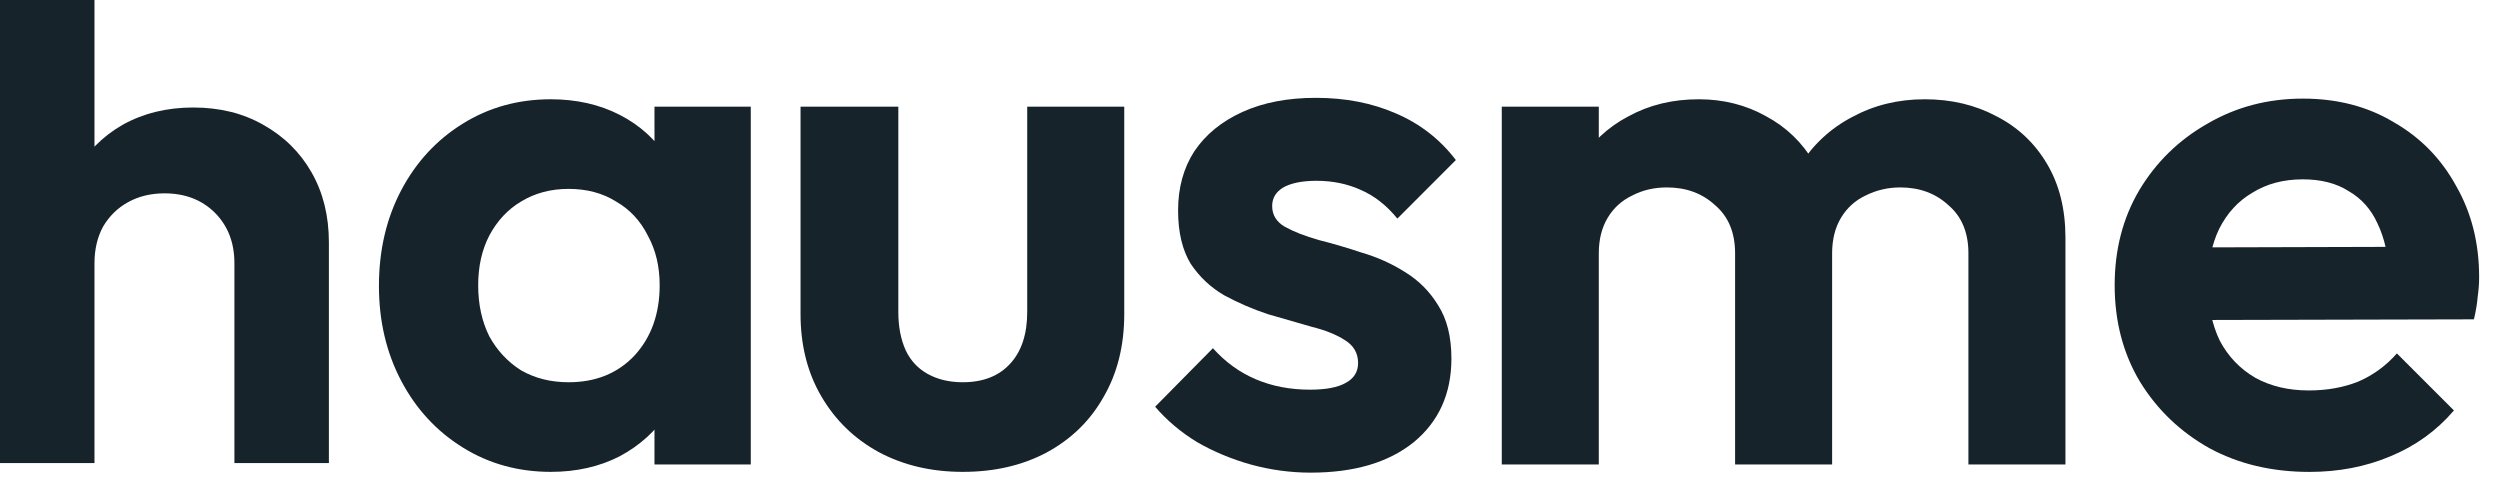
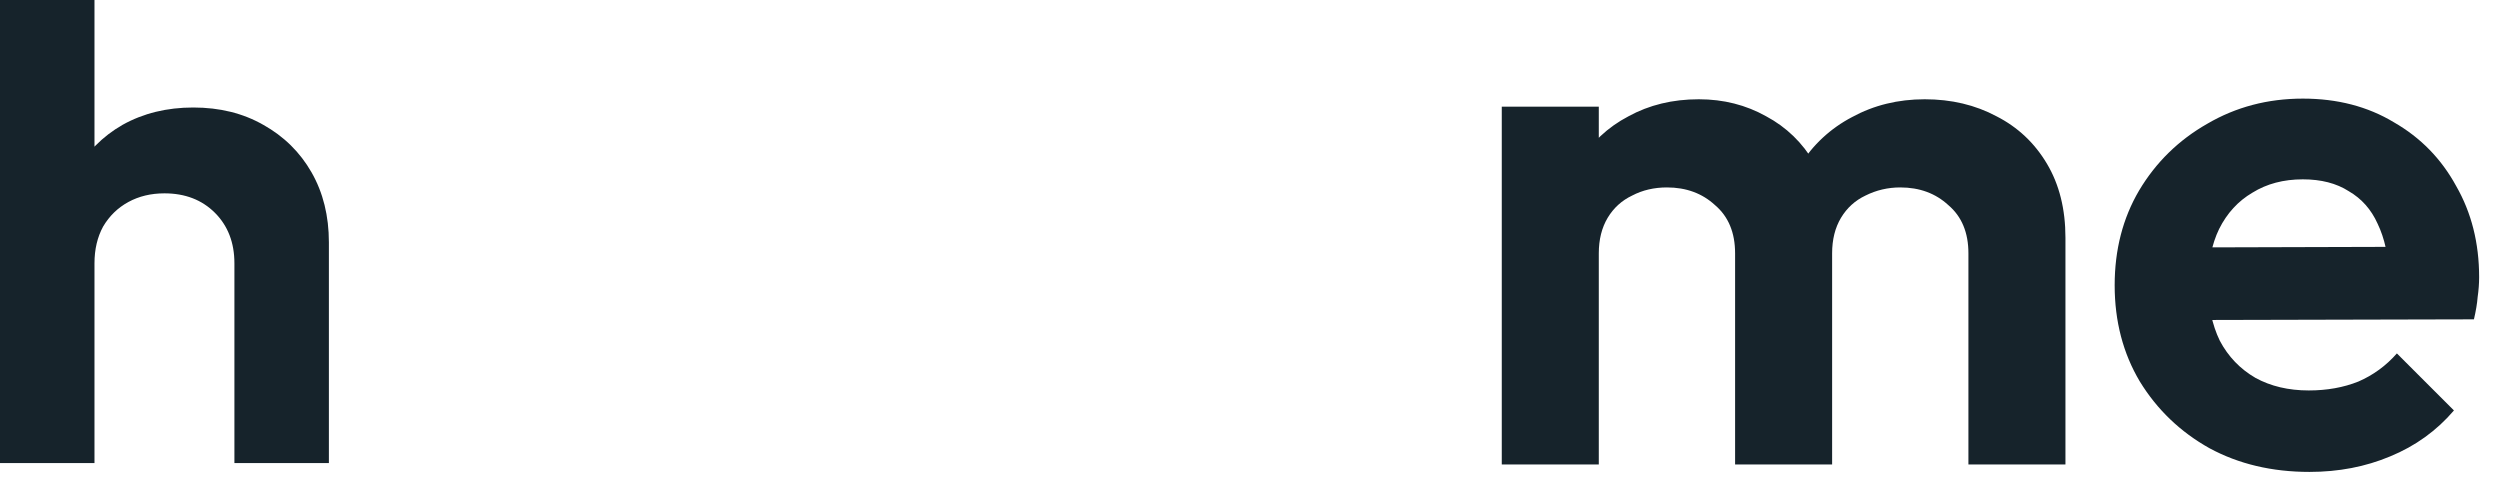
<svg xmlns="http://www.w3.org/2000/svg" fill="none" height="100%" overflow="visible" preserveAspectRatio="none" style="display: block;" viewBox="0 0 106 21" width="100%">
  <g id="Group 1171275412">
    <g id="Group 1171275411">
      <g id="hausme">
        <path d="M9.939 19.635V11.164C9.939 10.287 9.663 9.574 9.113 9.023C8.562 8.473 7.849 8.198 6.972 8.198C6.401 8.198 5.892 8.32 5.443 8.565C4.995 8.809 4.638 9.156 4.373 9.604C4.128 10.053 4.006 10.573 4.006 11.164L2.446 10.369C2.446 9.207 2.691 8.198 3.18 7.341C3.669 6.465 4.342 5.782 5.199 5.292C6.075 4.803 7.074 4.558 8.195 4.558C9.317 4.558 10.306 4.803 11.162 5.292C12.039 5.782 12.722 6.454 13.211 7.311C13.7 8.167 13.945 9.156 13.945 10.277V19.635H9.939ZM-0 19.635L-3.60317e-05 -1.92977e-05H4.006L4.006 19.635H-0Z" fill="#16232B" id="Vector" />
        <path d="M97.922 20.009C96.331 20.009 94.918 19.674 93.683 19.005C92.447 18.314 91.463 17.371 90.73 16.178C90.019 14.985 89.662 13.624 89.662 12.095C89.662 10.588 90.008 9.248 90.699 8.075C91.411 6.882 92.374 5.939 93.588 5.248C94.803 4.537 96.153 4.181 97.64 4.181C99.105 4.181 100.393 4.516 101.503 5.186C102.633 5.835 103.513 6.735 104.141 7.887C104.79 9.017 105.115 10.305 105.115 11.75C105.115 12.022 105.094 12.305 105.052 12.598C105.031 12.87 104.978 13.184 104.895 13.54L92.144 13.571V10.493L102.979 10.462L101.314 11.75C101.272 10.849 101.105 10.096 100.812 9.488C100.54 8.881 100.131 8.421 99.587 8.106C99.064 7.771 98.415 7.604 97.64 7.604C96.823 7.604 96.111 7.792 95.504 8.169C94.897 8.525 94.426 9.038 94.091 9.708C93.777 10.357 93.62 11.132 93.62 12.032C93.62 12.954 93.787 13.76 94.122 14.451C94.478 15.121 94.981 15.644 95.63 16.021C96.279 16.377 97.033 16.555 97.891 16.555C98.666 16.555 99.367 16.429 99.995 16.178C100.623 15.906 101.168 15.508 101.628 14.985L104.047 17.403C103.314 18.261 102.414 18.91 101.346 19.35C100.299 19.79 99.158 20.009 97.922 20.009Z" fill="#16232B" id="Vector_2" />
        <path d="M63.675 19.693V4.523H67.789V19.693H63.675ZM73.568 19.693V10.742C73.568 9.862 73.285 9.182 72.72 8.7C72.176 8.198 71.495 7.947 70.679 7.947C70.134 7.947 69.642 8.062 69.203 8.292C68.763 8.501 68.417 8.816 68.166 9.234C67.915 9.653 67.789 10.156 67.789 10.742L66.188 9.957C66.188 8.784 66.439 7.769 66.941 6.91C67.465 6.052 68.166 5.392 69.046 4.932C69.925 4.45 70.919 4.209 72.029 4.209C73.076 4.209 74.029 4.45 74.887 4.932C75.746 5.392 76.426 6.052 76.928 6.91C77.431 7.748 77.682 8.763 77.682 9.957V19.693H73.568ZM83.461 19.693V10.742C83.461 9.862 83.178 9.182 82.613 8.7C82.069 8.198 81.388 7.947 80.572 7.947C80.048 7.947 79.556 8.062 79.096 8.292C78.656 8.501 78.31 8.816 78.059 9.234C77.808 9.653 77.682 10.156 77.682 10.742L75.327 10.177C75.41 8.962 75.735 7.915 76.3 7.036C76.866 6.136 77.609 5.445 78.53 4.963C79.451 4.461 80.478 4.209 81.608 4.209C82.739 4.209 83.754 4.45 84.654 4.932C85.555 5.392 86.267 6.062 86.79 6.942C87.314 7.821 87.575 8.868 87.575 10.082V19.693H83.461Z" fill="#16232B" id="Vector_3" />
-         <path d="M55.573 20.04C54.715 20.04 53.867 19.925 53.029 19.695C52.213 19.464 51.459 19.15 50.768 18.752C50.077 18.334 49.48 17.831 48.978 17.245L51.428 14.764C51.951 15.35 52.558 15.79 53.249 16.083C53.94 16.376 54.704 16.522 55.542 16.522C56.212 16.522 56.714 16.428 57.049 16.24C57.405 16.051 57.583 15.769 57.583 15.392C57.583 14.973 57.395 14.649 57.018 14.418C56.662 14.188 56.191 13.999 55.605 13.853C55.018 13.685 54.401 13.507 53.752 13.319C53.123 13.11 52.516 12.848 51.93 12.534C51.344 12.199 50.862 11.749 50.485 11.183C50.129 10.597 49.951 9.843 49.951 8.922C49.951 7.959 50.182 7.121 50.642 6.41C51.124 5.698 51.804 5.143 52.684 4.745C53.563 4.347 54.6 4.148 55.793 4.148C57.049 4.148 58.18 4.368 59.185 4.808C60.211 5.247 61.059 5.907 61.729 6.786L59.248 9.268C58.787 8.702 58.264 8.294 57.677 8.043C57.112 7.791 56.494 7.666 55.824 7.666C55.217 7.666 54.746 7.76 54.411 7.948C54.097 8.137 53.94 8.399 53.94 8.734C53.94 9.111 54.118 9.404 54.474 9.613C54.851 9.822 55.332 10.011 55.919 10.178C56.505 10.325 57.112 10.503 57.74 10.712C58.389 10.901 58.996 11.173 59.562 11.529C60.148 11.885 60.619 12.356 60.975 12.942C61.352 13.528 61.54 14.282 61.54 15.203C61.54 16.69 61.007 17.873 59.939 18.752C58.871 19.611 57.416 20.04 55.573 20.04Z" fill="#16232B" id="Vector_4" />
-         <path d="M40.821 20.007C39.481 20.007 38.288 19.724 37.241 19.159C36.215 18.594 35.409 17.808 34.823 16.803C34.236 15.798 33.943 14.636 33.943 13.317V4.523H38.089V13.223C38.089 13.851 38.194 14.396 38.403 14.856C38.612 15.296 38.926 15.631 39.345 15.861C39.764 16.091 40.256 16.207 40.821 16.207C41.68 16.207 42.35 15.945 42.831 15.421C43.313 14.898 43.554 14.165 43.554 13.223V4.523H47.668V13.317C47.668 14.657 47.375 15.83 46.789 16.835C46.223 17.84 45.417 18.625 44.37 19.19C43.344 19.735 42.161 20.007 40.821 20.007Z" fill="#16232B" id="Vector_5" />
-         <path d="M23.353 20.007C21.971 20.007 20.725 19.661 19.616 18.97C18.506 18.279 17.637 17.337 17.009 16.144C16.381 14.95 16.067 13.61 16.067 12.124C16.067 10.616 16.381 9.266 17.009 8.072C17.637 6.879 18.506 5.937 19.616 5.246C20.725 4.555 21.971 4.209 23.353 4.209C24.442 4.209 25.415 4.429 26.274 4.869C27.132 5.309 27.813 5.926 28.315 6.722C28.839 7.496 29.121 8.376 29.163 9.36V14.825C29.121 15.83 28.839 16.72 28.315 17.494C27.813 18.269 27.132 18.887 26.274 19.347C25.415 19.787 24.442 20.007 23.353 20.007ZM24.107 16.207C25.258 16.207 26.19 15.83 26.902 15.076C27.614 14.301 27.97 13.307 27.97 12.092C27.97 11.297 27.802 10.595 27.467 9.988C27.153 9.36 26.703 8.878 26.117 8.543C25.551 8.187 24.881 8.009 24.107 8.009C23.353 8.009 22.683 8.187 22.097 8.543C21.531 8.878 21.081 9.36 20.746 9.988C20.432 10.595 20.275 11.297 20.275 12.092C20.275 12.909 20.432 13.631 20.746 14.259C21.081 14.867 21.531 15.348 22.097 15.704C22.683 16.039 23.353 16.207 24.107 16.207ZM27.75 19.693V15.61L28.409 11.904L27.75 8.261V4.523H31.833V19.693H27.75Z" fill="#16232B" id="Vector_6" />
      </g>
    </g>
  </g>
</svg>